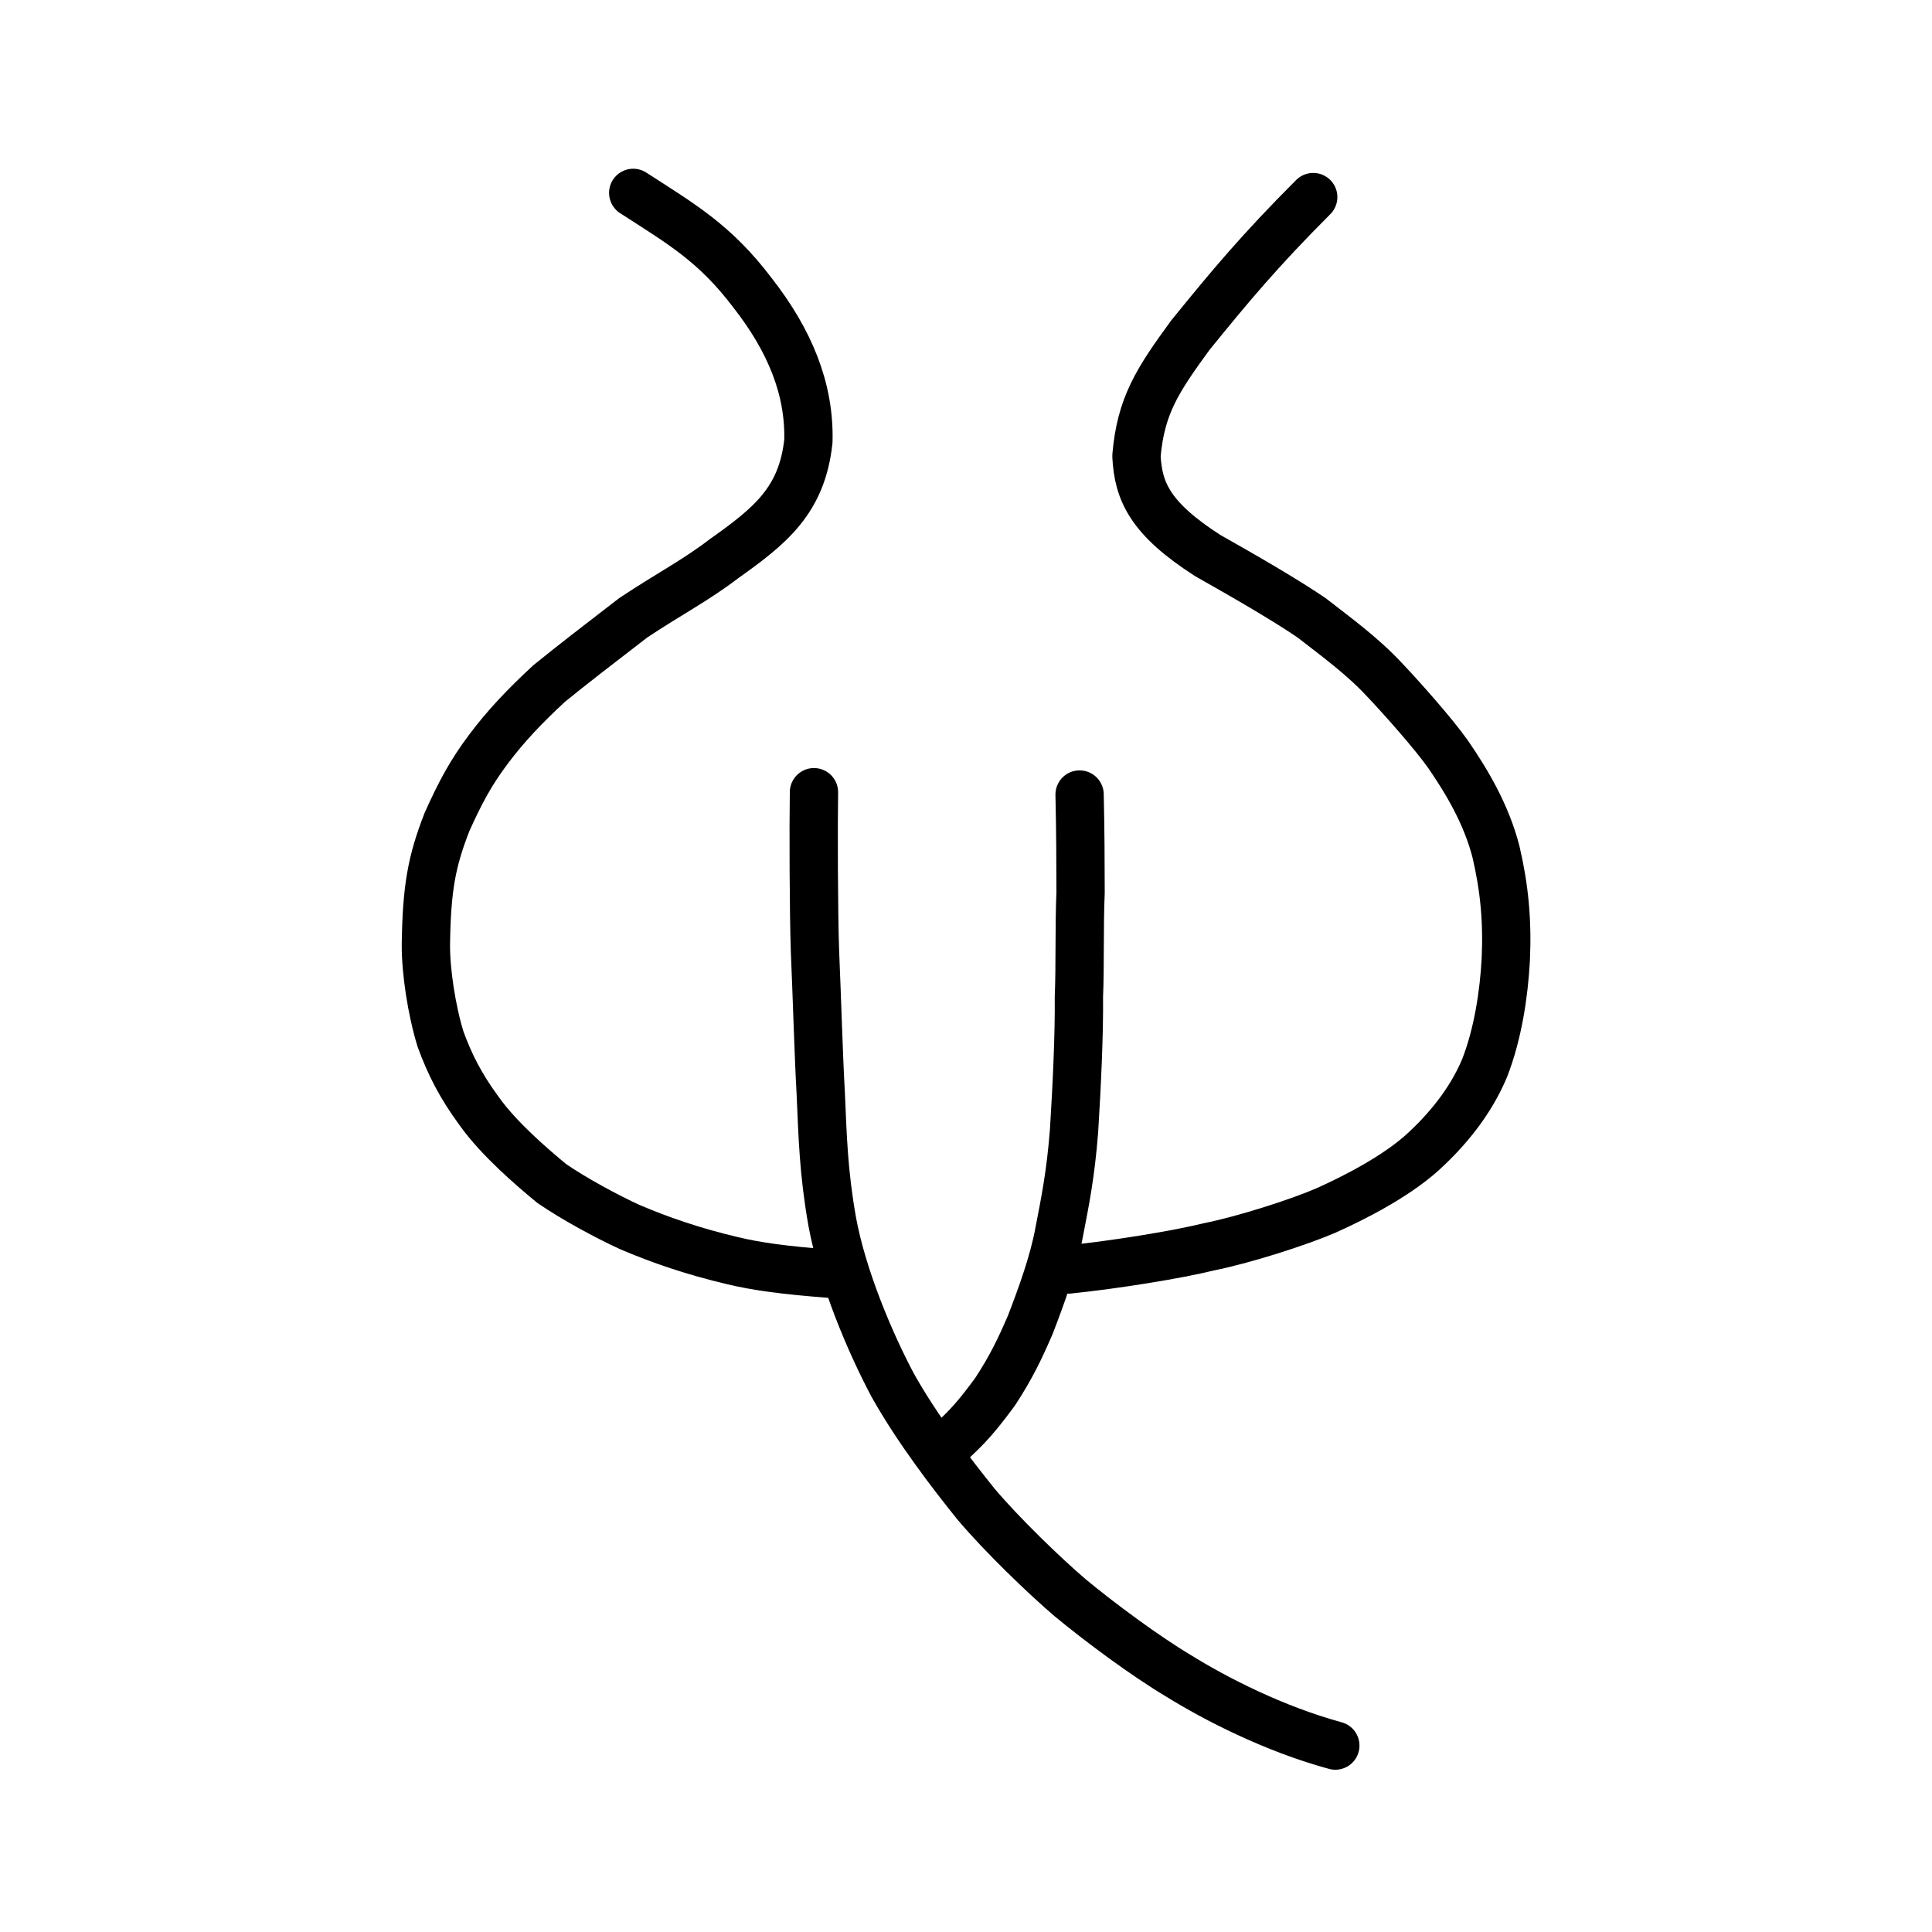
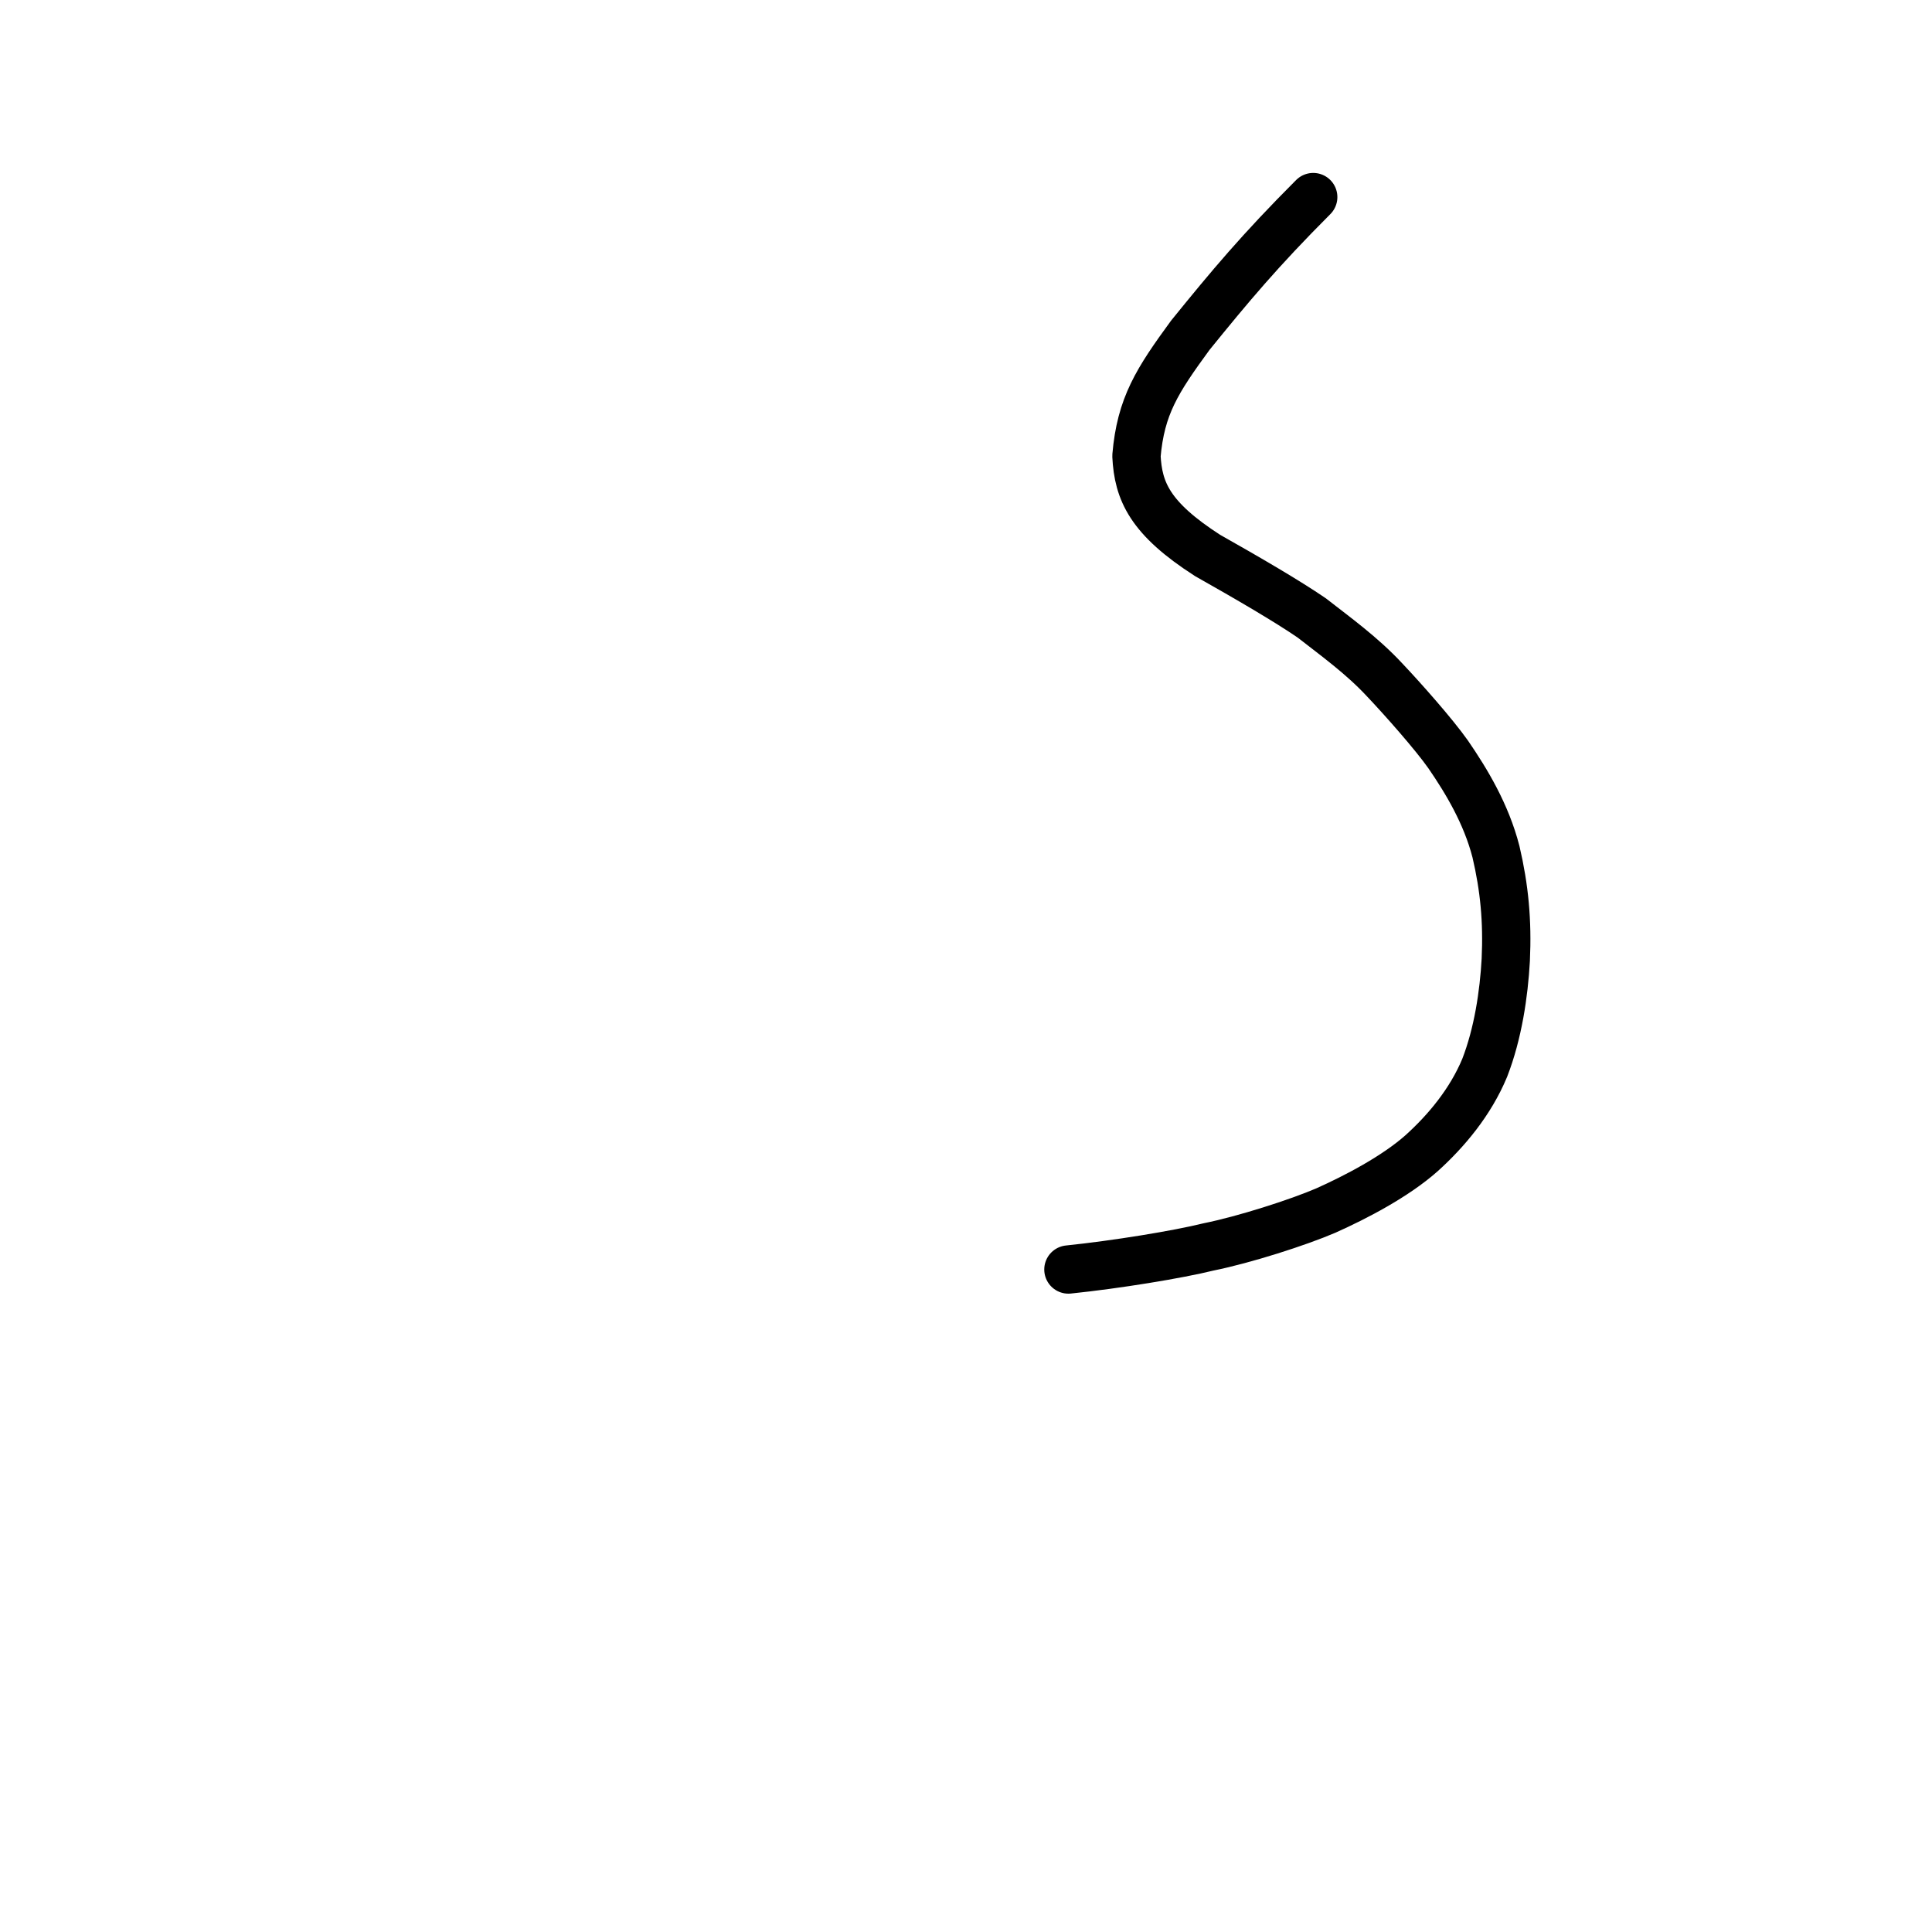
<svg xmlns="http://www.w3.org/2000/svg" xmlns:ns1="http://www.inkscape.org/namespaces/inkscape" xmlns:ns2="http://sodipodi.sourceforge.net/DTD/sodipodi-0.dtd" width="200px" height="200px" viewBox="0 0 200 200" version="1.1" id="SVGRoot" ns1:version="0.92.3 (2405546, 2018-03-11)" ns2:docname="5fc3ss.svg">
  <ns2:namedview id="base" pagecolor="#ffffff" bordercolor="#666666" borderopacity="1.0" ns1:pageopacity="0.0" ns1:pageshadow="2" ns1:zoom="2.5198715" ns1:cx="172.73576" ns1:cy="102.19069" ns1:document-units="px" ns1:current-layer="layer1" showgrid="true" ns1:window-width="1194" ns1:window-height="899" ns1:window-x="342" ns1:window-y="79" ns1:window-maximized="0" showguides="false" ns1:snap-global="false">
    <ns1:grid type="xygrid" id="grid6085" />
  </ns2:namedview>
  <defs id="defs5523" />
  <g id="layer1" ns1:groupmode="layer" ns1:label="レイヤー 1">
-     <path style="opacity:1;vector-effect:none;fill:none;fill-opacity:1;stroke:#000000;stroke-width:5;stroke-linecap:round;stroke-linejoin:round;stroke-miterlimit:4;stroke-dasharray:none;stroke-dashoffset:0;stroke-opacity:1" d="m 84.261,82.009 c -0.056,3.539 -0.033,12.483 0.104,16.419 0.198,4.505 0.372,10.757 0.598,14.754 0.203,4.6 0.287,8.171 1.187,13.274 1.066,5.781 3.865,12.422 6.272,16.956 2.549,4.543 6.115,9.193 8.634,12.315 2.64,3.13 7.054,7.392 9.719,9.666 3.003,2.492 7.798,6.06 11.33,8.153 3.691,2.286 9.754,5.423 16.127,7.156" id="path819" ns1:connector-curvature="0" ns2:nodetypes="ccccccccc" />
-     <path style="opacity:1;vector-effect:none;fill:none;fill-opacity:1;stroke:#000000;stroke-width:5;stroke-linecap:round;stroke-linejoin:round;stroke-miterlimit:4;stroke-dasharray:none;stroke-dashoffset:0;stroke-opacity:1" d="m 98.214,149.485 c 2.003,-1.816 2.978,-2.945 4.792,-5.405 1.693,-2.577 2.633,-4.584 3.658,-6.963 1.171,-3.032 2.406,-6.455 2.971,-9.51 0.63,-3.263 1.189,-5.951 1.55,-10.541 0.3,-4.816 0.542,-10.058 0.502,-13.864 0.138,-3.27 0.021,-7.223 0.174,-10.792 -0.006,-3.213 -0.015,-6.321 -0.102,-10.161" id="path820" ns1:connector-curvature="0" ns2:nodetypes="cccccccc" />
    <path style="opacity:1;vector-effect:none;fill:none;fill-opacity:1;stroke:#000000;stroke-width:5;stroke-linecap:round;stroke-linejoin:round;stroke-miterlimit:4;stroke-dasharray:none;stroke-dashoffset:0;stroke-opacity:1" d="m 135.945,20.402 c -5.549,5.559 -8.583,9.196 -12.725,14.303 -3.421,4.68 -5.135,7.326 -5.575,12.498 0.186,3.656 1.38,6.448 7.361,10.297 4.192,2.365 8.257,4.736 10.792,6.473 2.516,1.965 5.18,3.875 7.53,6.399 1.843,1.944 5.1,5.615 6.588,7.728 1.917,2.792 3.943,6.17 4.947,10.074 0.875,3.742 1.2,7.16 1.014,11.195 -0.196,3.535 -0.806,7.628 -2.18,11.169 -1.471,3.537 -3.951,6.512 -6.546,8.853 -2.713,2.403 -6.78,4.529 -9.913,5.929 -2.836,1.219 -8.402,3.01 -12.136,3.761 -3.176,0.785 -9.55,1.829 -14.501,2.338" id="path826" ns1:connector-curvature="0" ns2:nodetypes="cccccccccccccc" />
-     <path style="opacity:1;vector-effect:none;fill:none;fill-opacity:1;stroke:#000000;stroke-width:5;stroke-linecap:round;stroke-linejoin:round;stroke-miterlimit:4;stroke-dasharray:none;stroke-dashoffset:0;stroke-opacity:1" d="m 65.55,19.967 c 4.99,3.229 8.451,5.189 12.36,10.357 3.858,4.938 5.918,9.963 5.774,15.34 -0.658,6.148 -3.948,8.772 -8.734,12.17 -2.975,2.277 -5.656,3.629 -9.405,6.124 -3.787,2.917 -6.314,4.863 -8.702,6.804 -2.514,2.328 -4.471,4.383 -6.265,6.777 -1.81,2.404 -2.933,4.492 -4.309,7.559 -1.584,4.069 -2.1,6.821 -2.181,12.692 -0.023,2.696 0.589,6.782 1.516,9.782 0.956,2.615 2.066,4.821 3.998,7.449 2.028,2.861 5.46,5.803 7.518,7.499 2.402,1.644 5.68,3.402 8.05,4.494 3.225,1.382 6.686,2.55 10.571,3.468 2.539,0.622 5.564,1.023 10.065,1.365" id="path826-2" ns1:connector-curvature="0" ns2:nodetypes="ccccccccccccccc" />
  </g>
</svg>